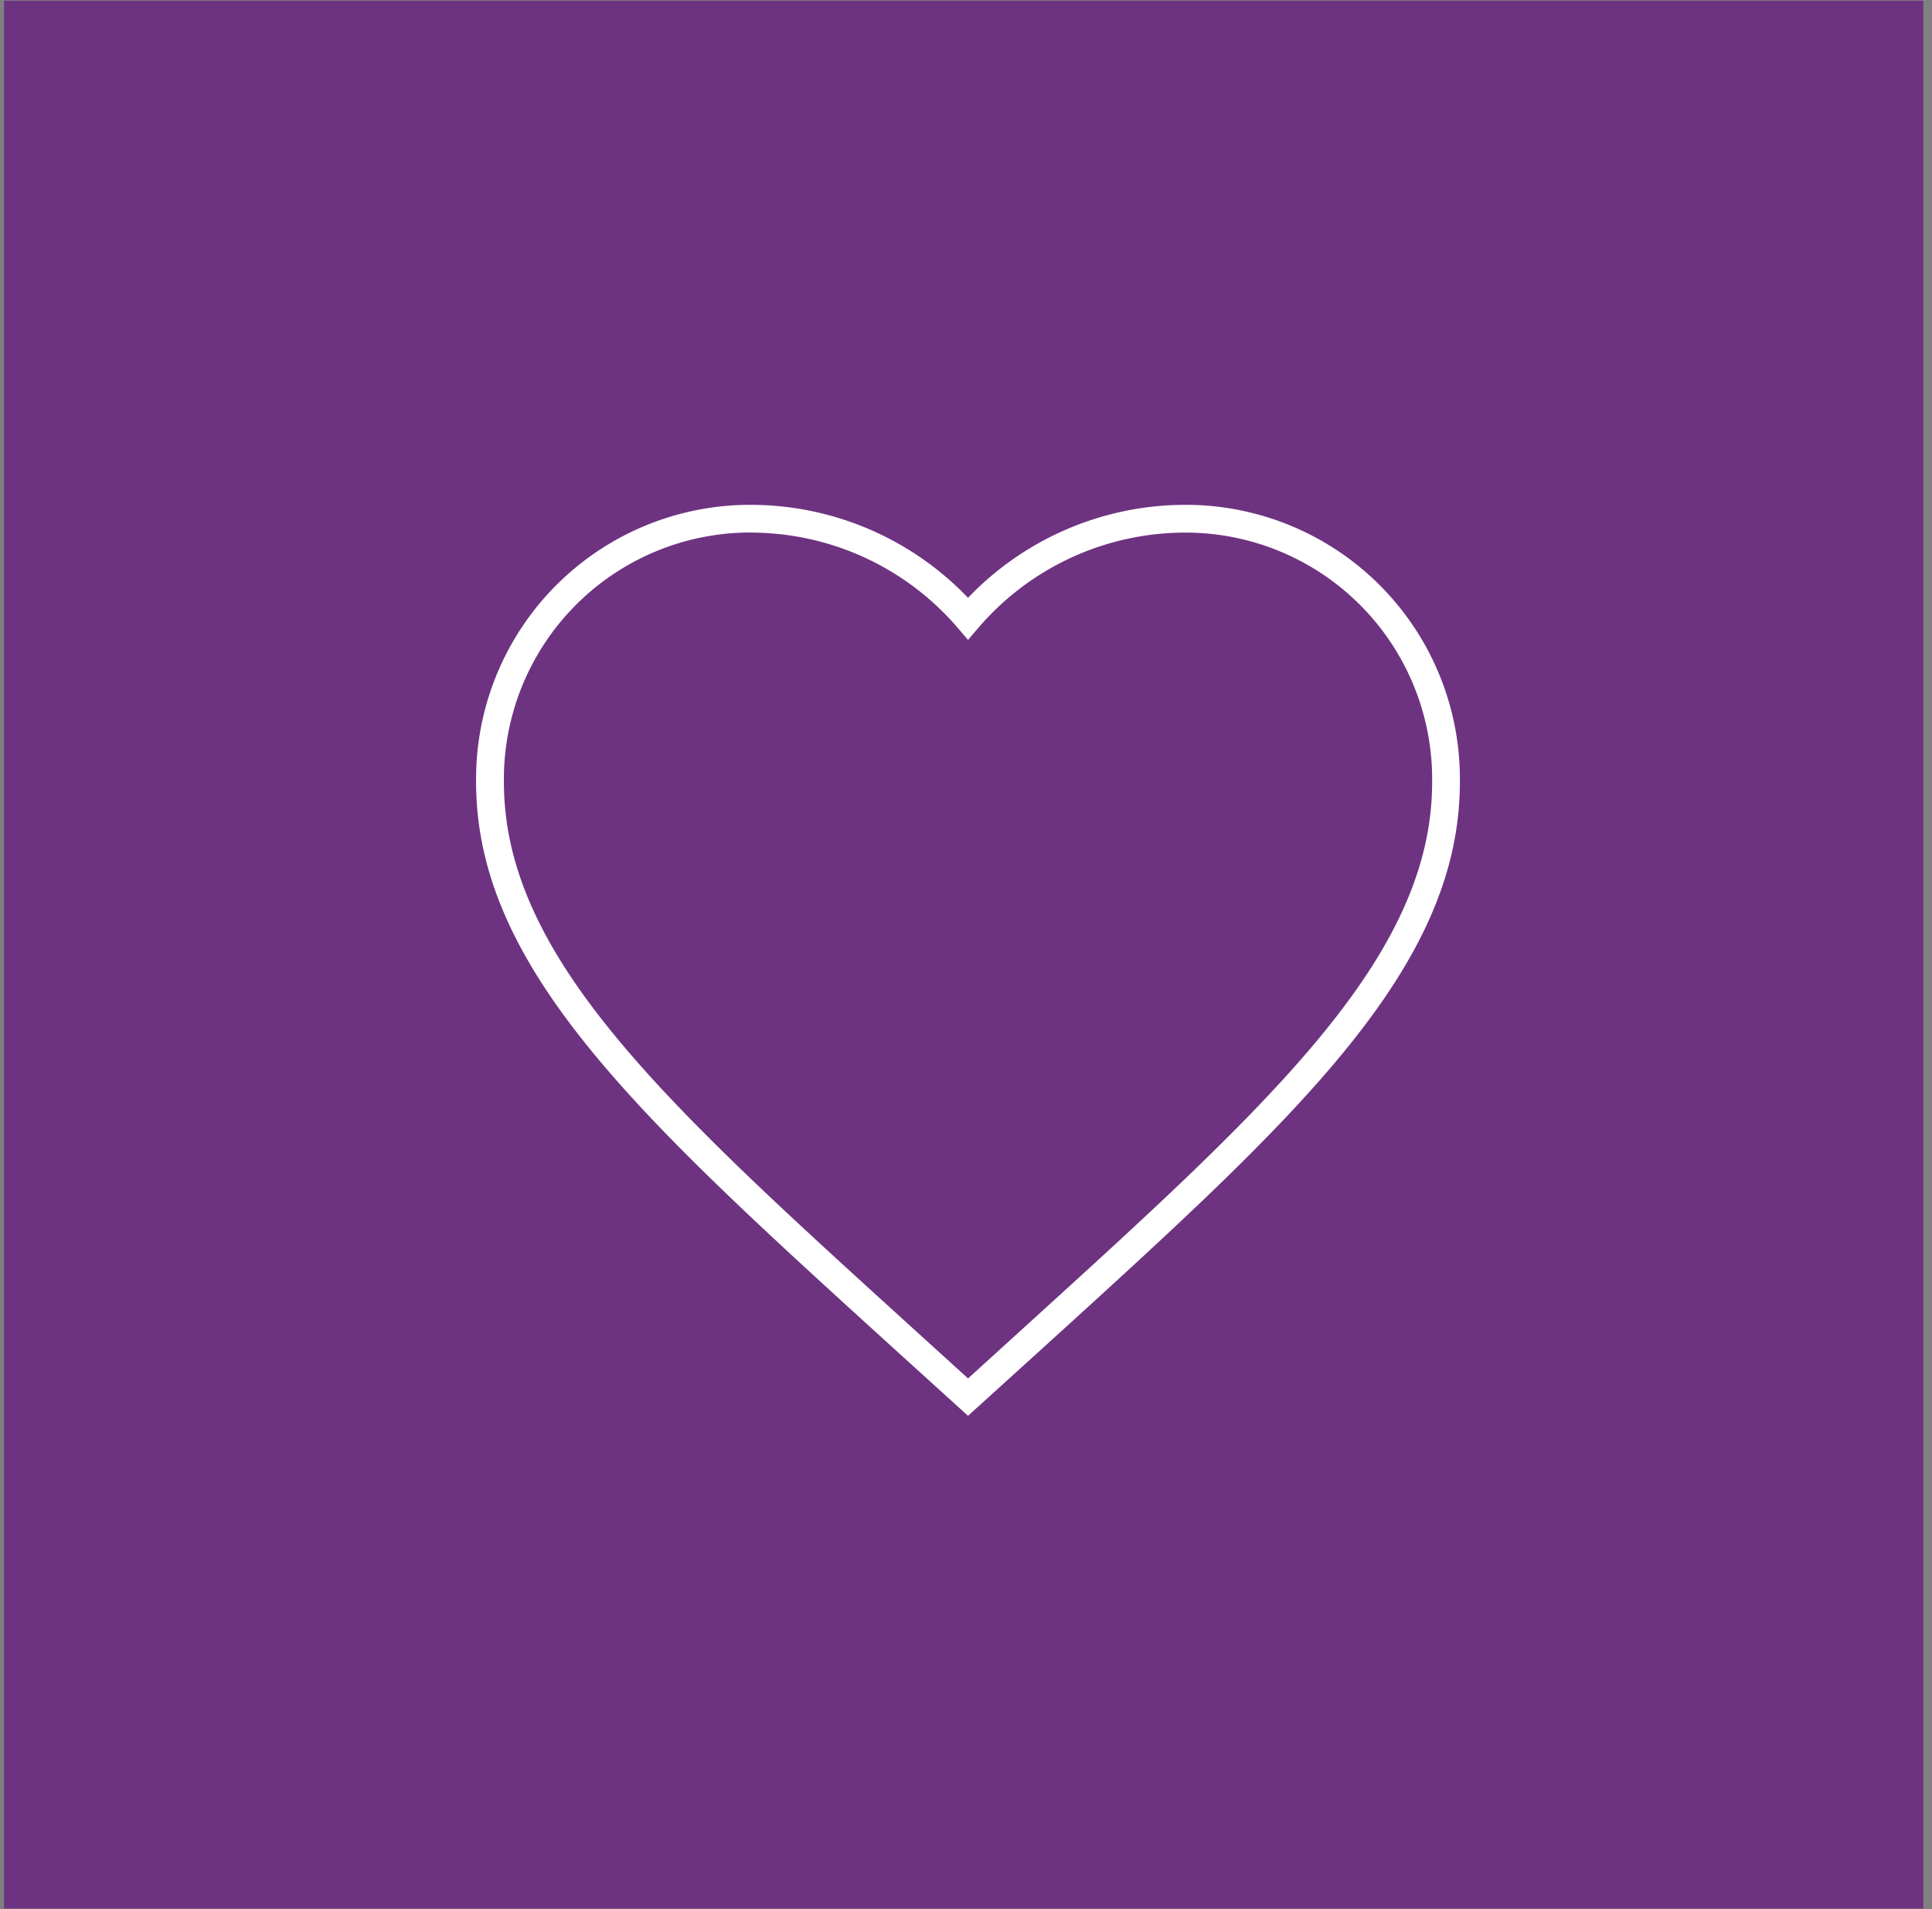
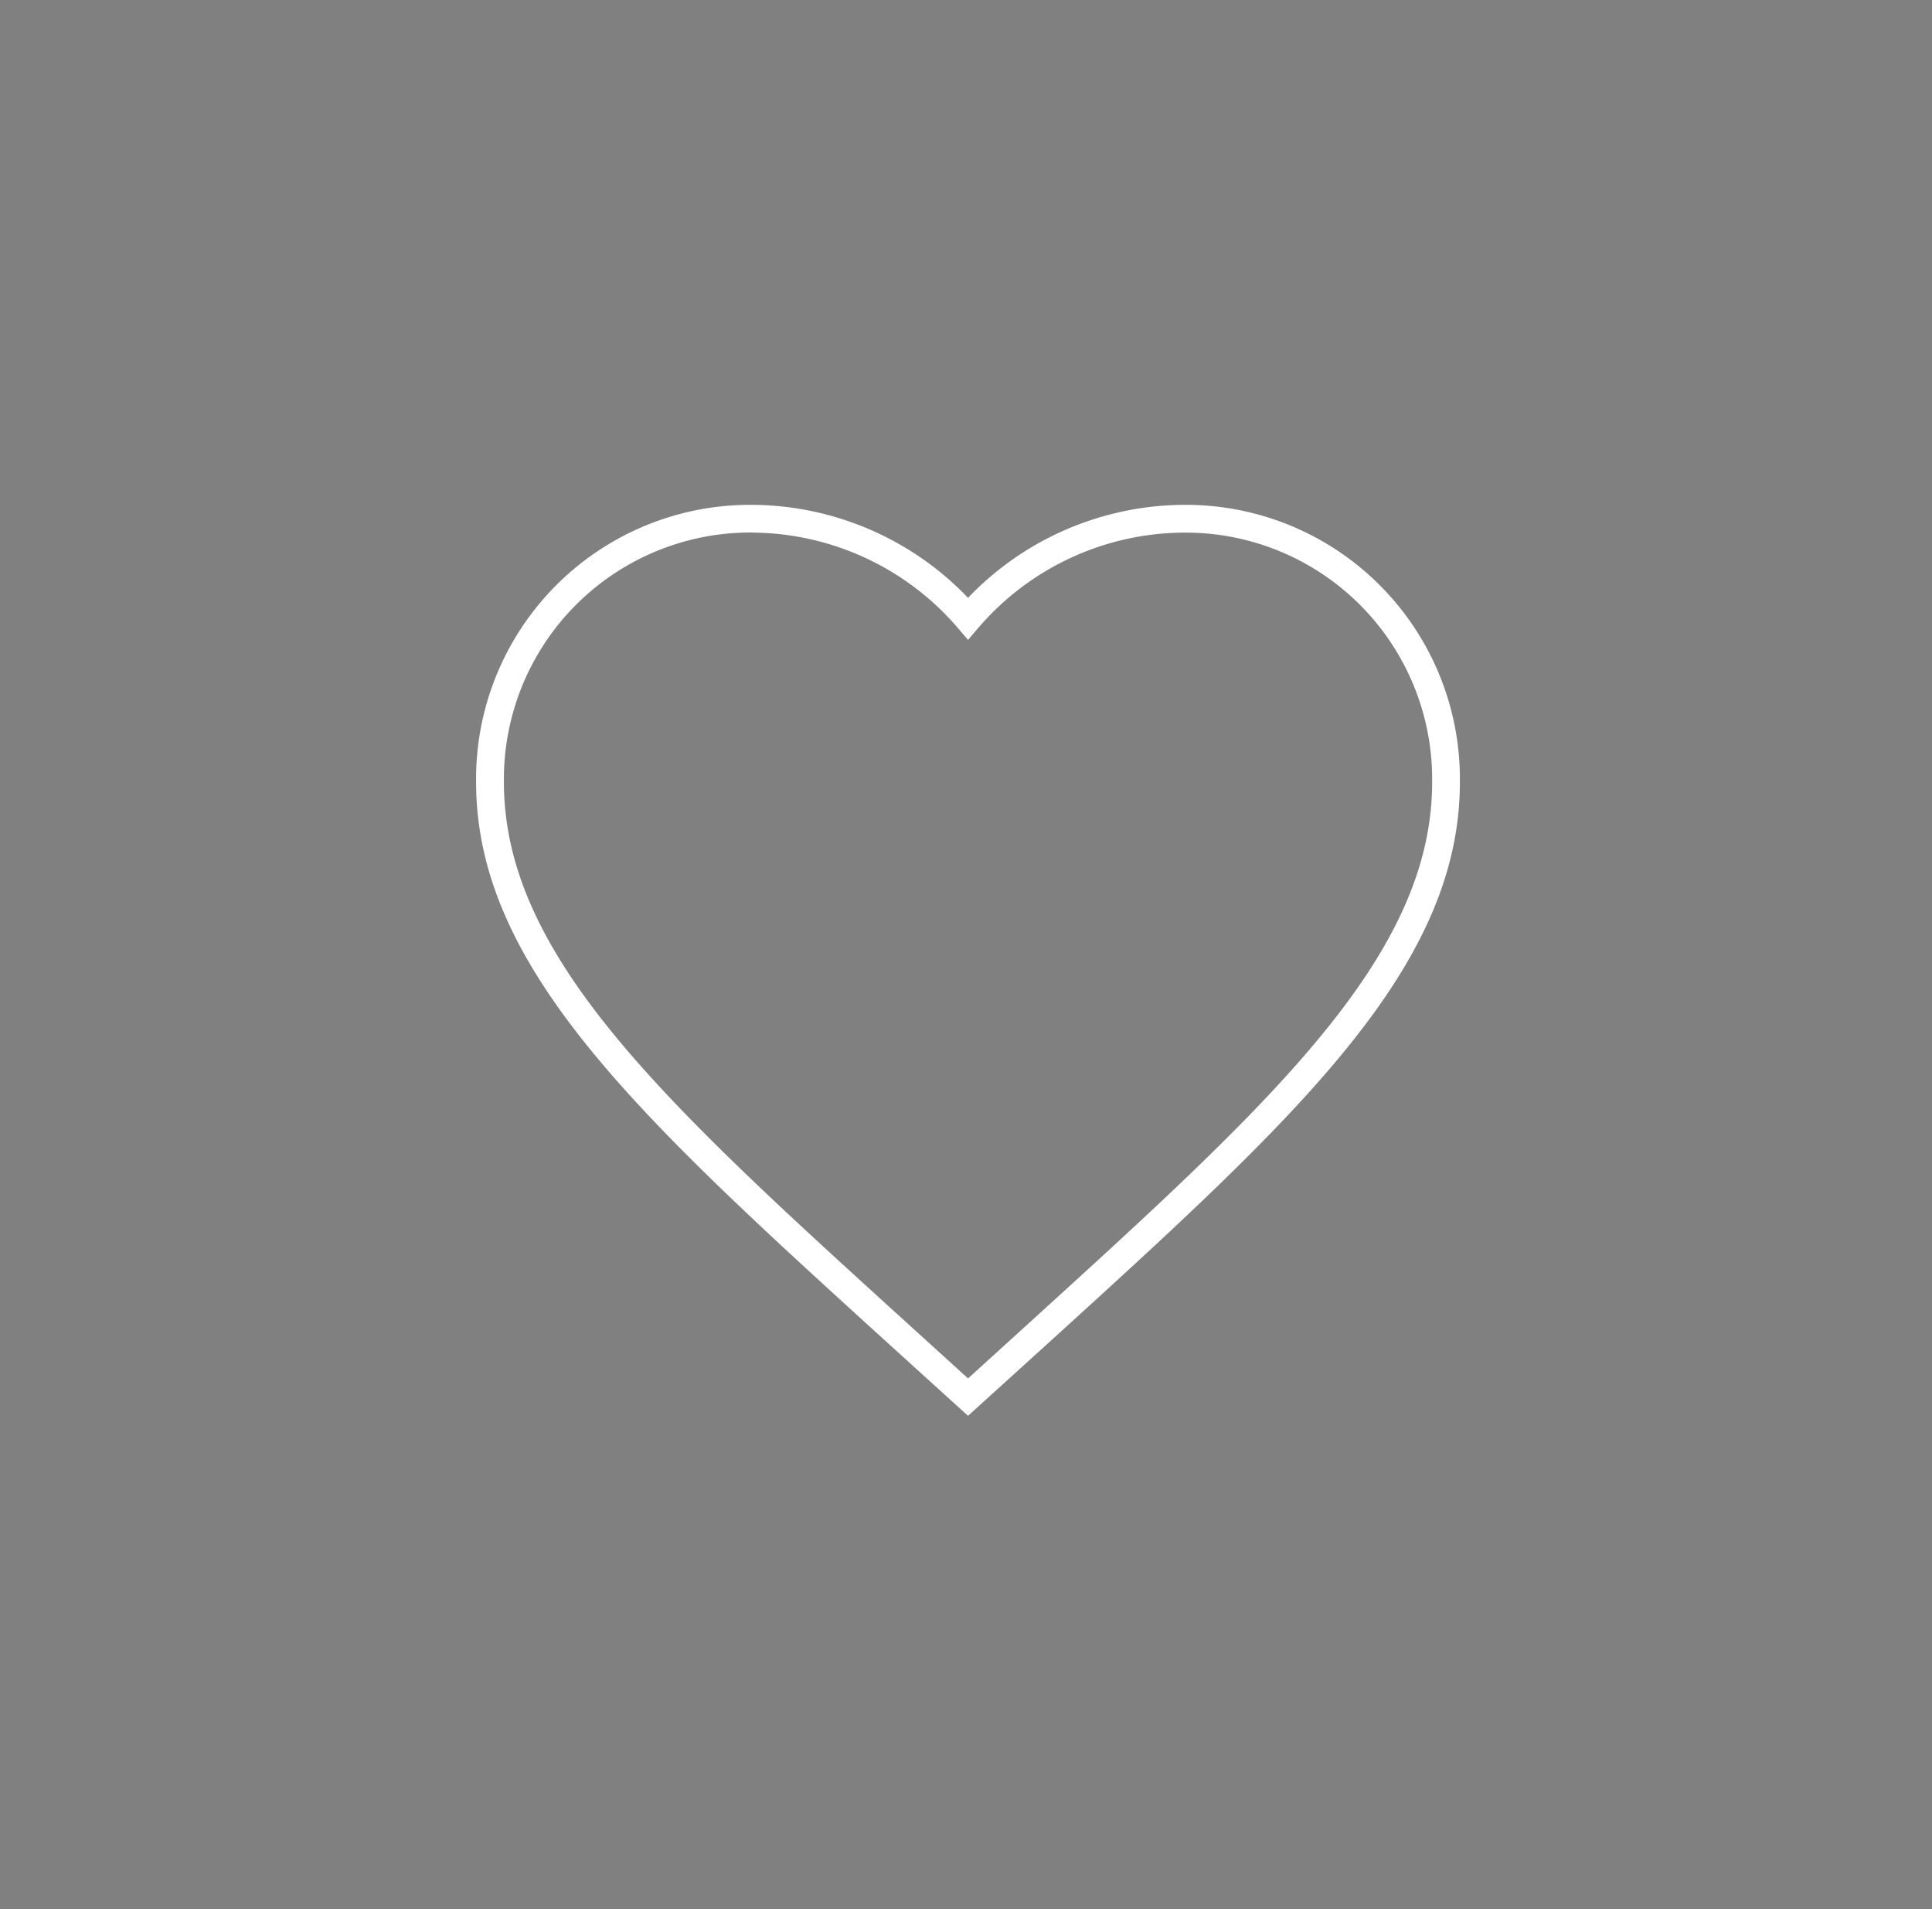
<svg xmlns="http://www.w3.org/2000/svg" width="84" height="83" viewBox="0 0 84 83">
  <rect x="0" y="0" width="84" height="83" fill="#808080" stroke="none" />
  <defs>
    <style>
      .cls-1 {
        fill: #6D3381;
      }

      .cls-1, .cls-2 {
        fill-rule: evenodd;
      }

      .cls-2 {
        fill: #fff;
      }
    </style>
  </defs>
-   <path id="Box" class="cls-1" d="M0.173,0.031h83.45V82.969H0.173V0.031Z" />
  <path id="Heart" class="cls-2" d="M42.088,61.551l-3.418-3.1C27.846,48.608,20.7,42.115,20.7,34A11.913,11.913,0,0,1,32.736,21.948a13.075,13.075,0,0,1,9.352,4.042,13.074,13.074,0,0,1,9.352-4.042A11.913,11.913,0,0,1,63.473,34c0,8.12-7.143,14.612-17.954,24.441Zm-9.352-38.4A10.719,10.719,0,0,0,21.909,34c0,7.585,6.985,13.935,17.56,23.546l2.62,2.38L44.7,57.553C55.282,47.931,62.267,41.581,62.267,34A10.719,10.719,0,0,0,51.44,23.155a11.85,11.85,0,0,0-8.894,4.128l-0.458.536-0.458-.536A11.851,11.851,0,0,0,32.736,23.155Z" />
</svg>